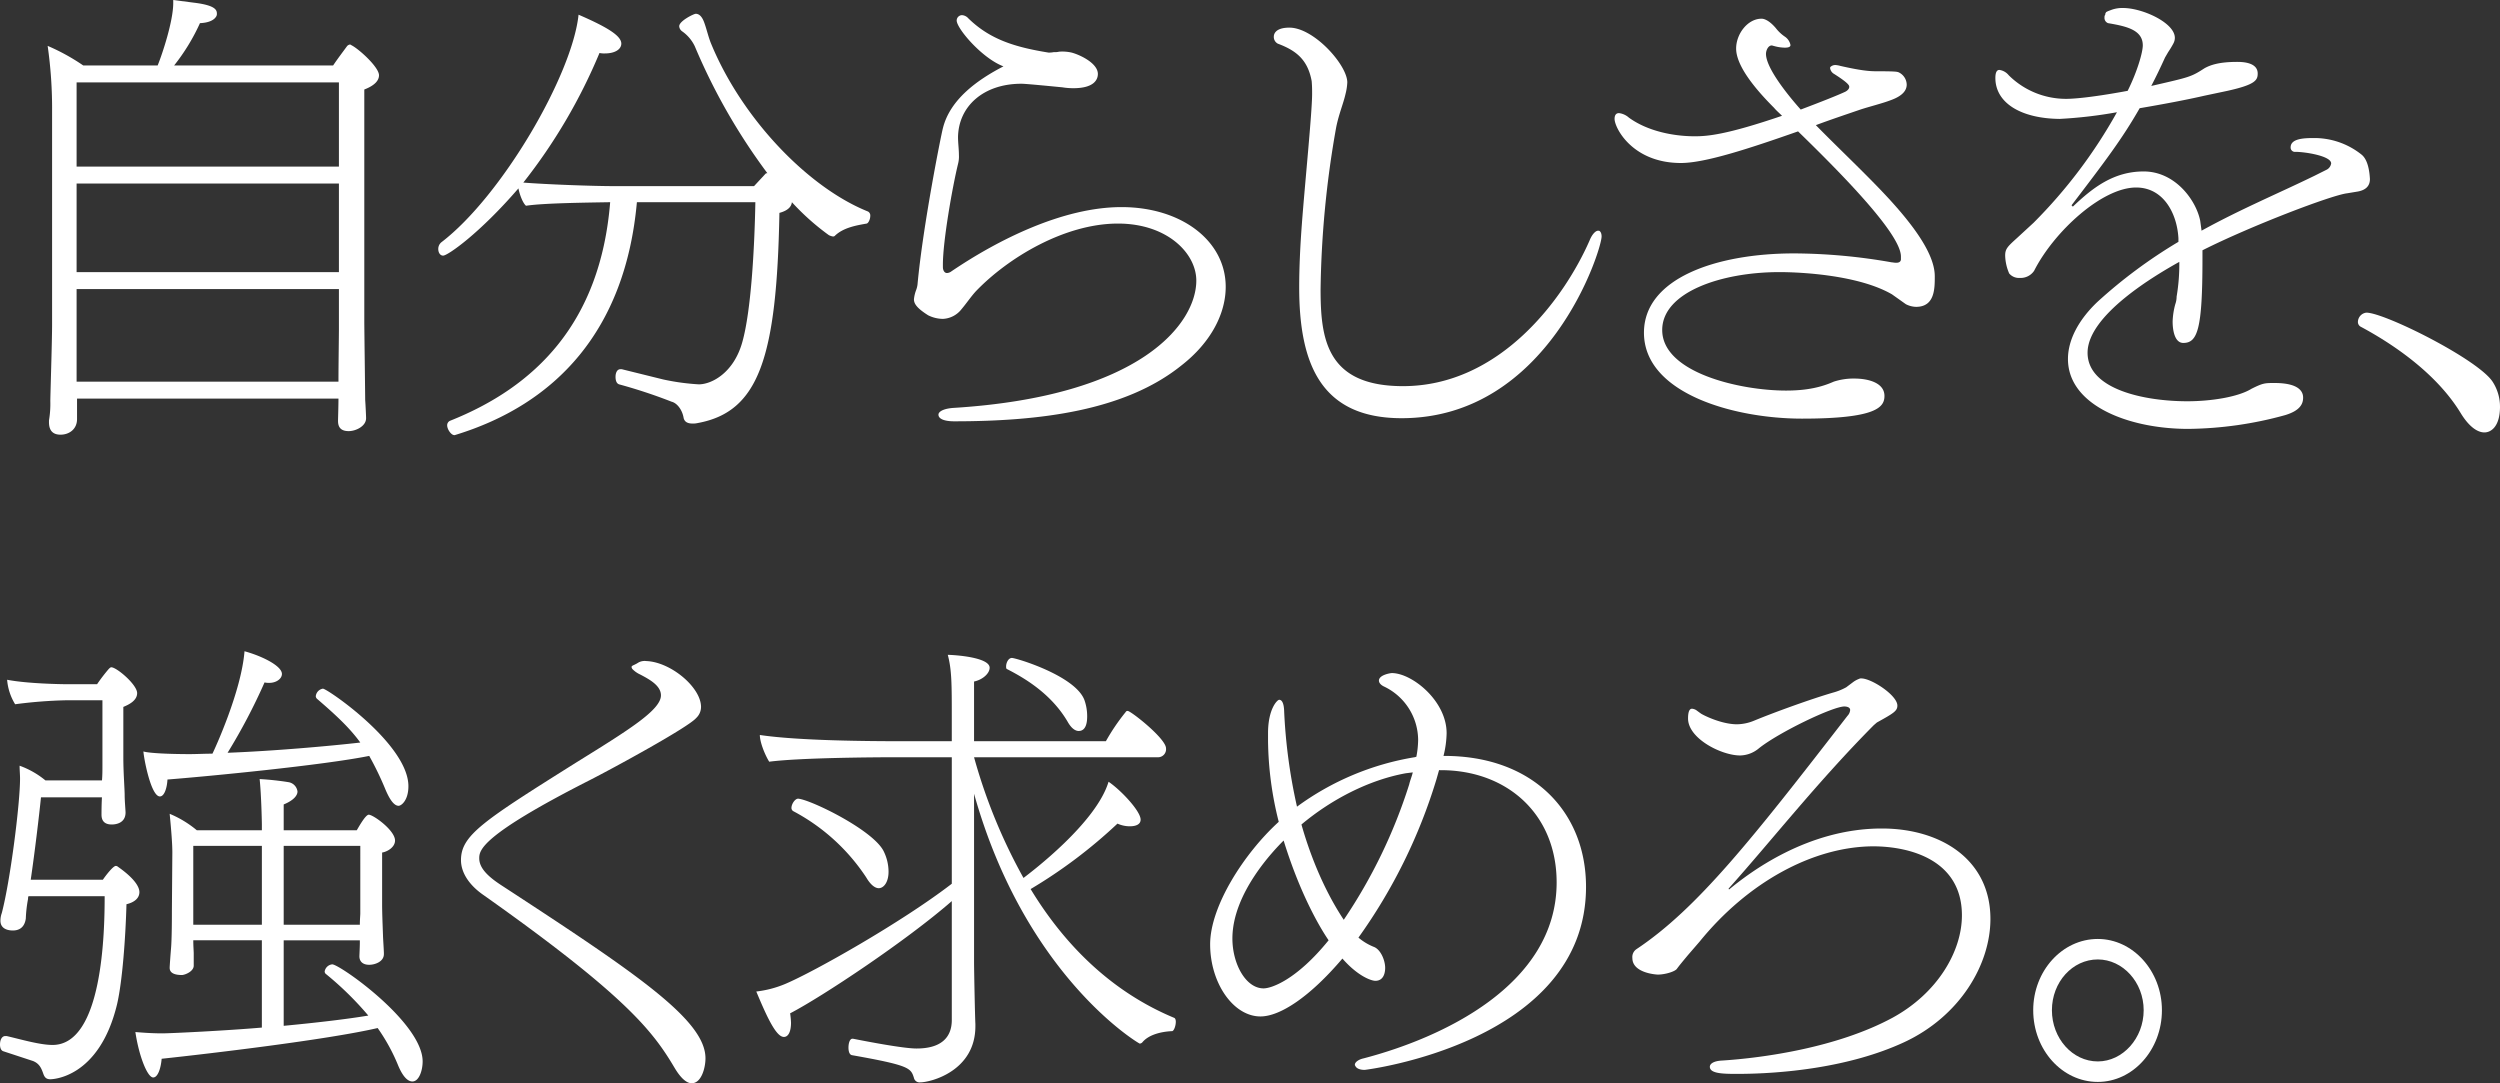
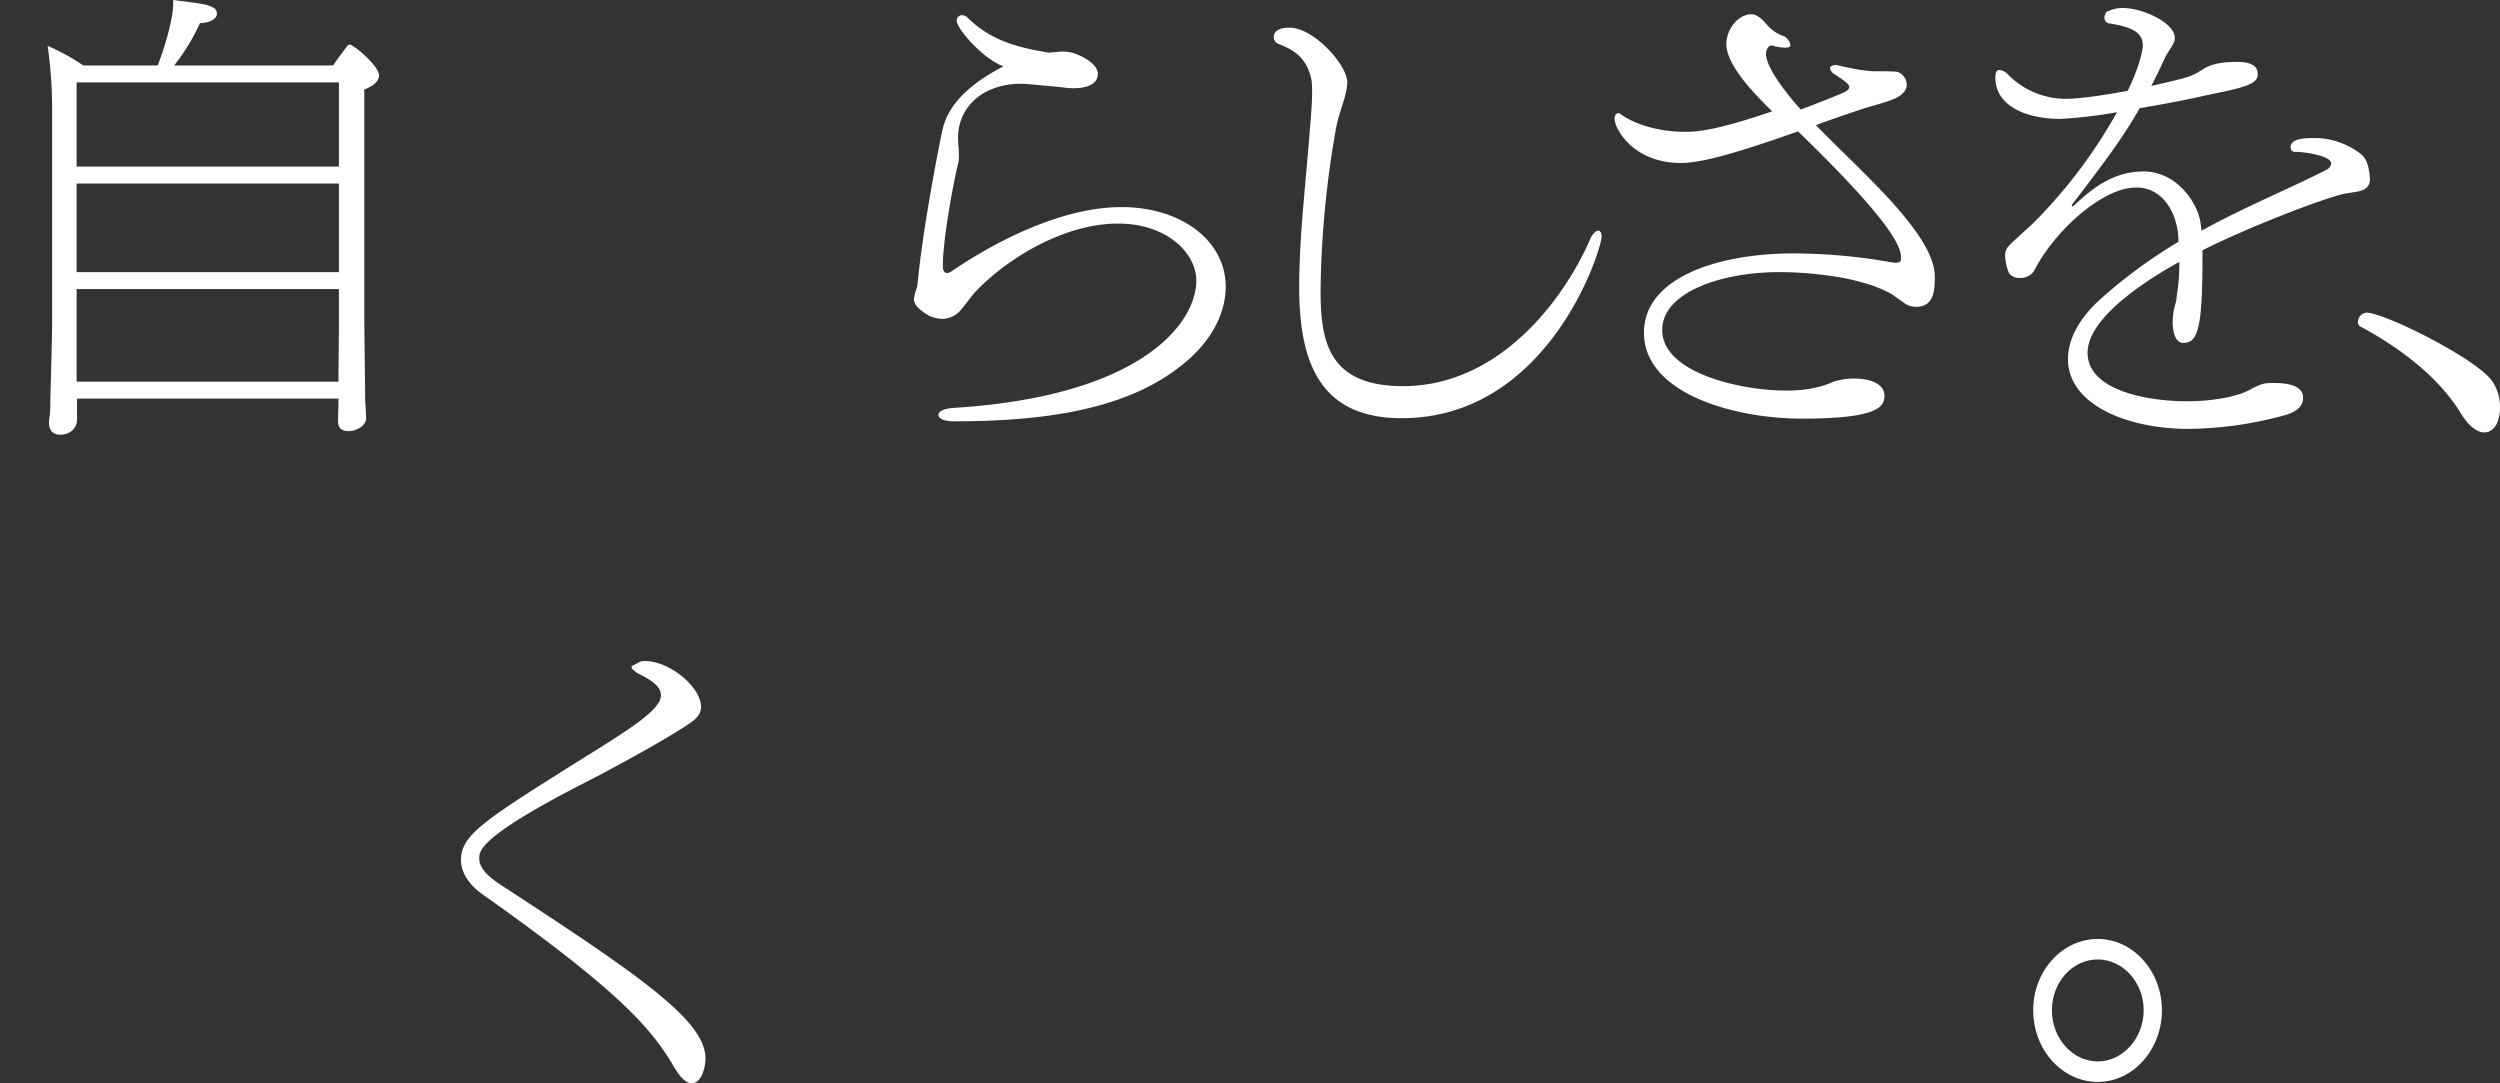
<svg xmlns="http://www.w3.org/2000/svg" width="752.398" height="326.014" viewBox="0 0 752.398 326.014">
  <rect x="0" y="0" width="752.398" height="326.014" fill="#333333" stroke="none" />
  <defs>
    <clipPath id="clip-path">
      <rect id="長方形_1338" data-name="長方形 1338" width="752.398" height="326.014" fill="#fff" />
    </clipPath>
  </defs>
  <g id="グループ_1744" data-name="グループ 1744" style="isolation: isolate">
    <g id="グループ_1743" data-name="グループ 1743" clip-path="url(#clip-path)">
      <path id="パス_4727" data-name="パス 4727" d="M14.792,119.963v6.166c0,3.082-2.414,4.69-4.96,4.69-1.876,0-3.484-.8-3.484-3.752v-.538a29.954,29.954,0,0,0,.4-5.9c.135-6.033.535-18.364.535-23.054V33.643A133.2,133.2,0,0,0,5.948,13.805a62.5,62.5,0,0,1,10.72,5.9H39.052C40.528,16.084,43.744,6.3,43.744.939V0L49.91.8c6.7.805,6.971,2.279,6.971,3.352a1.451,1.451,0,0,1-.135.67c-.535,1.073-2.011,2.011-4.96,2.144A60.924,60.924,0,0,1,44.012,19.7H91.863c1.341-2.011,3.084-4.29,4.155-5.763a1.363,1.363,0,0,1,.94-.538c.133,0,.265.135.535.27,2.279,1.206,8.177,6.566,8.177,8.979,0,1.341-.938,2.949-4.425,4.29V96.774c0,2.011.268,21.848.268,23.589.135,1.878.27,4.96.27,5.5,0,2.411-3.084,3.887-5.228,3.887-2.279,0-3.217-1.073-3.217-3.084,0-.67.133-4.422.133-6.7ZM93.606,24.8H14.66V50.131H93.606Zm0,30.425H14.66V81.9H93.606Zm0,31.766H14.66V114.87H93.471c0-5.095.135-13.807.135-15.818Z" transform="translate(8.394 0.001)" fill="#fff" />
-       <path id="パス_4728" data-name="パス 4728" d="M122.39,111.767a68.089,68.089,0,0,0,10.723,1.473c3.887,0,10.588-3.484,13.136-12.866,2.546-9.114,3.619-27.478,3.887-41.953H114.481c-3.484,38.6-24.392,60.852-54.82,70.1h-.135c-.938,0-2.144-1.741-2.144-2.947a1.477,1.477,0,0,1,.805-1.343c25.6-10.185,45.3-29.352,48.251-65.81-7.506.135-20.1.268-25.332,1.073-.938-.805-1.876-3.219-2.279-5.228C67.033,67.938,57.518,74.5,56.178,74.5c-.94,0-1.476-.938-1.476-2.011a2.594,2.594,0,0,1,.938-2.009c18.229-13.939,39.407-50.4,41.283-68.491,8.982,3.885,12.869,6.433,12.869,8.709,0,1.611-1.743,2.951-4.96,2.951a6.478,6.478,0,0,1-1.608-.135,166.02,166.02,0,0,1-22.921,39c6.571.535,20.643,1.073,27.614,1.073h41.818l3.484-3.754c.135-.133.268-.133.538-.133a181.4,181.4,0,0,1-21.848-38.2,11.571,11.571,0,0,0-3.887-4.557,2.04,2.04,0,0,1-.805-1.473c0-1.611,4.422-3.754,4.96-3.754,1.341,0,2.144,1.341,2.681,2.949.67,1.876,1.206,4.29,2.009,6.166,9.25,22.384,29.087,43.161,47.181,50.4a1.359,1.359,0,0,1,.67,1.341c0,.938-.535,2.146-1.071,2.279-3.084.538-6.971,1.206-9.517,3.619a.739.739,0,0,1-.67.268,4.226,4.226,0,0,1-1.206-.4,73.292,73.292,0,0,1-11.125-9.917c-.135,1.341-1.208,2.546-3.754,3.217-.8,43.561-6.163,59.914-24.662,63.264a5.963,5.963,0,0,1-1.473.135c-1.743,0-2.414-.67-2.681-1.608-.4-2.546-2.011-4.557-3.619-4.96a156.188,156.188,0,0,0-15.815-5.228c-.8-.268-1.073-1.206-1.073-2.276s.4-2.281,1.476-2.281h.4Z" transform="translate(77.198 2.432)" fill="#fff" />
      <path id="パス_4729" data-name="パス 4729" d="M122.787,77.755c0,.8.4,1.743,1.206,1.743a2.17,2.17,0,0,0,1.206-.4c14.207-9.65,33.774-19.435,51.338-19.435,18.092,0,31.363,10.185,31.363,23.992,0,8.041-4.422,16.756-13.406,23.724-16.886,13.537-42.218,16.753-68.356,16.753-2.414,0-4.69-.535-4.69-2.011,0-.8,1.206-1.741,4.287-2.009,56.966-3.484,73.316-25.6,73.316-38.336,0-8.174-8.709-17.156-23.587-17.156-15.95,0-32.976,10.187-42.761,20.375-1.473,1.608-2.814,3.617-4.29,5.36a7.54,7.54,0,0,1-5.625,2.949,10.2,10.2,0,0,1-4.422-1.073c-3.619-2.276-4.29-3.619-4.29-4.825a10.663,10.663,0,0,1,.67-2.814,7.146,7.146,0,0,0,.4-1.608c1.608-17.691,7.236-45.707,7.639-47.046,2.141-8.714,10.45-14.61,18.227-18.632-6.433-2.414-14.074-11.393-14.074-13.8a1.623,1.623,0,0,1,1.608-1.611,2.764,2.764,0,0,1,1.876.938c6.568,6.436,14.209,8.714,24.127,10.323a7.035,7.035,0,0,0,1.611-.135,5.555,5.555,0,0,0,1.606-.133,12.681,12.681,0,0,1,3.752.268c2.551.67,7.909,3.217,7.909,6.433,0,1.743-1.206,4.29-7.369,4.29a20.968,20.968,0,0,1-3.352-.27c-10.99-1.071-11.8-1.071-12.333-1.071-11.258,0-18.9,6.7-19.032,16.085,0,1.741.268,3.617.268,5.36a8.7,8.7,0,0,1-.268,2.681c-1.608,6.568-4.555,23.054-4.555,30.292Z" transform="translate(160.987 2.667)" fill="#fff" />
      <path id="パス_4730" data-name="パス 4730" d="M256.839,64.567c.4.135.8.67.8,1.743,0,4.02-15.948,54.684-60.182,54.684-24.392,0-30.828-16.486-30.828-39.4,0-5.5.268-11.931.805-19.034.938-12.464,3.082-33.644,3.082-39.137,0-1.208,0-2.414-.133-3.889-1.206-6.566-4.825-9.247-10.187-11.258a2.271,2.271,0,0,1-1.206-2.144c0-.535.268-2.681,4.69-2.681,7.374,0,17.426,11.258,17.426,16.486a17.032,17.032,0,0,1-.538,3.487c-.668,2.947-2.011,6.031-2.814,10.052a297.457,297.457,0,0,0-4.69,48.654c0,14.742,1.608,29.219,24.795,29.219,29.219,0,48.521-26.405,56.16-43.829.805-2.011,1.876-2.949,2.549-2.949Z" transform="translate(224.377 4.865)" fill="#fff" />
-       <path id="パス_4731" data-name="パス 4731" d="M297.892,79.942c0,3.619,0,9.114-5.628,9.114a7.038,7.038,0,0,1-3.082-.805L285.026,85.3c-9.917-5.763-27.073-6.7-33.909-6.7-17.426,0-35.255,6.031-35.255,17.424,0,12.869,23.459,18.229,37.266,18.229,6.433,0,10.72-1.071,14.34-2.679a19.185,19.185,0,0,1,6.166-.94c4.422,0,9.115,1.341,9.115,5.228,0,3.352-2.279,6.836-24.795,6.836-20.643,0-47.586-7.639-47.586-25.868,0-16.353,21.716-23.859,45.172-23.859a171.9,171.9,0,0,1,29.352,2.681c.27,0,.805.135,1.341.135.67,0,1.341-.135,1.473-.938v-.938c0-6.571-16.618-23.727-30.96-37.666-14.877,5.228-28.014,9.517-35.252,9.517-14.607,0-19.97-10.588-19.97-13.269,0-1.073.4-1.743,1.341-1.743a5.44,5.44,0,0,1,2.949,1.341c5.5,4.022,13.267,5.63,19.837,5.63,3.752,0,9.382-.4,26.27-6.166-.8-.805-1.743-1.608-2.411-2.414-5.63-5.628-11.4-12.6-11.4-17.826,0-4.422,3.484-8.982,7.641-8.982.268,0,1.876,0,4.287,2.816A11.9,11.9,0,0,0,252.725,7.7a3.969,3.969,0,0,1,1.741,2.546c0,.67-.805.805-1.741.805a12.964,12.964,0,0,1-3.352-.535c-.135,0-.4-.135-.538-.135-1.071,0-1.741,1.473-1.741,2.546,0,5.093,9.382,15.548,10.455,16.753,6.031-2.279,11.123-4.29,13.4-5.36.268-.135,1.206-.67,1.206-1.476,0-.4-.133-1.071-4.557-3.885a2.391,2.391,0,0,1-1.206-1.743.491.491,0,0,1,.135-.4A2.141,2.141,0,0,1,268,16.276a6.872,6.872,0,0,1,1.476.268c5.9,1.341,8.577,1.608,10.723,1.608,5.9,0,6.166.135,6.7.268a4.179,4.179,0,0,1,2.546,3.754c0,1.606-1.071,3.349-4.825,4.69-2.411.938-6.7,2.011-9.112,2.814-4.292,1.476-8.714,2.949-13.406,4.692,6.033,6.166,13.136,12.869,19.437,19.435,9.25,9.652,16.351,19.034,16.351,26Z" transform="translate(284.396 3.294)" fill="#fff" />
+       <path id="パス_4731" data-name="パス 4731" d="M297.892,79.942c0,3.619,0,9.114-5.628,9.114a7.038,7.038,0,0,1-3.082-.805L285.026,85.3c-9.917-5.763-27.073-6.7-33.909-6.7-17.426,0-35.255,6.031-35.255,17.424,0,12.869,23.459,18.229,37.266,18.229,6.433,0,10.72-1.071,14.34-2.679a19.185,19.185,0,0,1,6.166-.94c4.422,0,9.115,1.341,9.115,5.228,0,3.352-2.279,6.836-24.795,6.836-20.643,0-47.586-7.639-47.586-25.868,0-16.353,21.716-23.859,45.172-23.859a171.9,171.9,0,0,1,29.352,2.681c.27,0,.805.135,1.341.135.67,0,1.341-.135,1.473-.938v-.938c0-6.571-16.618-23.727-30.96-37.666-14.877,5.228-28.014,9.517-35.252,9.517-14.607,0-19.97-10.588-19.97-13.269,0-1.073.4-1.743,1.341-1.743c5.5,4.022,13.267,5.63,19.837,5.63,3.752,0,9.382-.4,26.27-6.166-.8-.805-1.743-1.608-2.411-2.414-5.63-5.628-11.4-12.6-11.4-17.826,0-4.422,3.484-8.982,7.641-8.982.268,0,1.876,0,4.287,2.816A11.9,11.9,0,0,0,252.725,7.7a3.969,3.969,0,0,1,1.741,2.546c0,.67-.805.805-1.741.805a12.964,12.964,0,0,1-3.352-.535c-.135,0-.4-.135-.538-.135-1.071,0-1.741,1.473-1.741,2.546,0,5.093,9.382,15.548,10.455,16.753,6.031-2.279,11.123-4.29,13.4-5.36.268-.135,1.206-.67,1.206-1.476,0-.4-.133-1.071-4.557-3.885a2.391,2.391,0,0,1-1.206-1.743.491.491,0,0,1,.135-.4A2.141,2.141,0,0,1,268,16.276a6.872,6.872,0,0,1,1.476.268c5.9,1.341,8.577,1.608,10.723,1.608,5.9,0,6.166.135,6.7.268a4.179,4.179,0,0,1,2.546,3.754c0,1.606-1.071,3.349-4.825,4.69-2.411.938-6.7,2.011-9.112,2.814-4.292,1.476-8.714,2.949-13.406,4.692,6.033,6.166,13.136,12.869,19.437,19.435,9.25,9.652,16.351,19.034,16.351,26Z" transform="translate(284.396 3.294)" fill="#fff" />
      <path id="パス_4732" data-name="パス 4732" d="M354.94,56.76c-4.69.535-29.219,9.917-43.562,17.156V76.6c0,21.043-1.476,25.2-5.763,25.2-2.681,0-3.217-4.02-3.217-6.433a22.37,22.37,0,0,1,.8-5.228,6.811,6.811,0,0,0,.4-2.279A58.445,58.445,0,0,0,304.41,77.4C297.439,81.287,276.8,93.35,276.8,104.744c0,11.125,17.291,14.61,30.022,14.61,7.374,0,15.415-1.338,19.3-3.752,3.484-1.743,4.022-1.743,6.969-1.743,8.312,0,8.579,3.352,8.579,4.425,0,1.876-.94,3.887-5.363,5.228a112.83,112.83,0,0,1-29.219,4.155c-17.961,0-36.19-7.1-36.19-21.043,0-5.763,3.217-11.8,8.847-17.158a149.756,149.756,0,0,1,24.4-18.094V70.3c-.4-7.371-4.425-15.28-12.736-15.28-10.32,0-24.795,13.4-30.693,25.065a4.878,4.878,0,0,1-4.287,2.146,3.831,3.831,0,0,1-3.219-1.341A14.422,14.422,0,0,1,252,75.524c0-2.011.67-2.681,3.484-5.228l5.093-4.69a150.61,150.61,0,0,0,25.065-33.241,136.12,136.12,0,0,1-17.289,2.011c-11.663-.135-19.3-4.825-19.3-12.331q0-2.412,1.206-2.414a4.411,4.411,0,0,1,2.814,1.608,24.457,24.457,0,0,0,17.291,7.1c1.341,0,6.166-.133,18.5-2.411,2.947-5.9,4.555-11.661,4.555-13.672,0-4.692-4.958-5.763-10.455-6.7a1.68,1.68,0,0,1-1.071-1.743,1.2,1.2,0,0,1,.135-.67.828.828,0,0,0,.13-.538l.27-.4.535-.268,1.073-.4A9.507,9.507,0,0,1,287.52,1c5.765,0,15.548,4.425,15.548,8.982a3.579,3.579,0,0,1-.4,1.608,28.193,28.193,0,0,1-1.611,2.681l-.936,1.608c-1.341,2.949-2.681,5.763-4.157,8.579,11.663-2.681,11.931-2.681,16.085-5.363,1.743-.938,4.29-1.876,9.785-1.876,1.608,0,6.166.133,6.166,3.484,0,2.011-.67,3.352-9.115,5.228l-6.971,1.473c-5.228,1.208-12.331,2.546-19.435,3.754-5.36,9.382-10.588,16.218-20.508,29.219l.4.4c6.033-5.763,12.331-10.588,21.313-10.588,9.515,0,15.815,8.712,17.021,14.877l.4,2.949c11.661-6.433,23.187-11.258,33.912-16.486l3.752-1.876a2.529,2.529,0,0,0,1.341-1.878c0-2.276-7.906-3.484-10.723-3.484a1.3,1.3,0,0,1-1.476-1.341c0-2.546,3.619-2.814,6.836-2.814A22.733,22.733,0,0,1,359.23,45.1c1.876,1.473,2.411,4.825,2.546,7.371,0,2.279-1.473,3.352-3.619,3.754Z" transform="translate(351.474 1.411)" fill="#fff" />
      <path id="パス_4733" data-name="パス 4733" d="M337.062,67.3c0,6.166-2.816,7.774-4.69,7.774-2.011,0-4.56-1.608-7.106-5.763-6.836-11.258-19.032-20.1-30.025-26a1.628,1.628,0,0,1-.936-1.608,2.864,2.864,0,0,1,2.544-2.681c5.5,0,33.912,14.209,38.066,20.91a13.775,13.775,0,0,1,2.146,7.371" transform="translate(415.336 55.071)" fill="#fff" />
-       <path id="パス_4734" data-name="パス 4734" d="M.936,201.65C.268,201.383,0,200.58,0,199.639c0-1.341.535-2.546,1.608-2.546h.4c4.557,1.073,10.052,2.681,13.807,2.681,15.145,0,15.683-34.179,15.683-44.767H8.577a1.711,1.711,0,0,0-.133.8,38.977,38.977,0,0,0-.673,5.9c-.4,2.949-2.276,3.619-3.885,3.619-.538,0-3.754,0-3.754-2.949a6.819,6.819,0,0,1,.4-2.279c2.546-9.65,5.5-32.839,5.5-40.48,0-1.206-.133-2.546-.133-3.885a26.182,26.182,0,0,1,7.774,4.422H30.693c.135-1.476.135-3.084.135-4.422v-19.7H20.238A138.514,138.514,0,0,0,4.555,97.236a16.57,16.57,0,0,1-2.411-7.371C8.309,91.071,18.9,91.206,19.97,91.206h9.247A51.648,51.648,0,0,1,32.7,86.649c.268-.268.535-.538.8-.538,1.611,0,7.774,5.228,7.774,7.776,0,2.276-2.546,3.484-4.155,4.155v15.28c0,4.422.4,9.515.4,11.258s.268,4.692.268,5.228c0,3.084-2.679,3.619-4.155,3.619-2.144,0-3.082-1.073-3.082-2.949,0-.535,0-3.082.133-5.228H12.331c-.538,5.363-1.878,16.621-3.084,24.8H30.96c.805-1.206,3.084-4.157,3.887-4.157a1.013,1.013,0,0,1,.67.27c6.3,4.422,6.436,6.968,6.436,7.639,0,1.476-1.073,2.949-3.889,3.619-.268,9.785-1.206,23.054-2.814,30.025-5.36,22.384-19.57,22.651-20.1,22.651-1.206,0-1.743-.535-2.146-1.741-.535-1.476-1.071-2.949-3.082-3.754Zm114.6-29.219c0,2.279-2.681,3.217-4.422,3.217-2.011,0-2.949-1.073-2.949-2.546,0-.268.133-2.949.133-4.022v-.8H85.38v25.735c9.917-.94,19.034-2.011,25.465-3.084a96.053,96.053,0,0,0-12.866-12.6,1.022,1.022,0,0,1-.268-.67,2.564,2.564,0,0,1,2.279-2.144c2.279,0,27.208,17.556,27.208,29.219,0,2.681-1.071,6.03-3.082,6.03-1.473,0-2.949-1.608-4.29-4.825a56.618,56.618,0,0,0-6.166-11.258c-15.012,3.484-49.995,7.639-65.007,9.247-.268,3.084-1.206,5.63-2.546,5.63-1.743,0-4.29-6.433-5.363-13.672q4.626.4,8.044.4c2.546,0,19.165-.805,30.022-1.743v-26.27H58.171c0,1.741.133,3.349.133,3.887v3.752c0,1.611-2.279,2.681-3.484,2.816-1.876,0-3.754-.4-3.754-2.146v-.133c0-.4.27-4.155.4-5.63.268-2.949.268-9.785.268-11.393l.135-17.559c0-2.414-.268-6.166-.805-11.661a31.765,31.765,0,0,1,8.177,4.96h19.57v-1.878s-.133-8.444-.67-13.537a85.319,85.319,0,0,1,8.712.938,3.25,3.25,0,0,1,2.681,2.816c0,1.206-1.206,2.679-4.155,3.887v7.774H107.36c.135-.135,2.546-4.692,3.619-4.692,1.341,0,7.909,4.692,7.909,7.774,0,2.011-2.279,3.352-3.887,3.619v15.548c0,2.681.133,5.63.268,9.517,0,.535.268,4.557.268,5.228ZM50.4,119.89c-.135,2.546-.938,5.093-2.281,5.093-2.679,0-4.825-11.393-4.958-13.537,1.741.535,8.041.8,13.939.8,2.144,0,4.422-.133,6.836-.133.67-1.343,8.712-18.767,9.65-30.83,5.363,1.476,11.26,4.425,11.26,6.836,0,1.476-1.743,2.681-3.754,2.681a5.547,5.547,0,0,1-1.473-.133,175.905,175.905,0,0,1-11.125,21.175c13.939-.535,30.56-2.009,39.942-3.082-3.217-4.422-7.236-8.177-13-13.136a1.159,1.159,0,0,1-.4-.8,2.564,2.564,0,0,1,2.146-2.279c1.341,0,25.733,16.753,25.733,29.352,0,4.29-2.144,5.9-2.947,5.9-1.341,0-2.681-1.743-4.155-5.363a93.871,93.871,0,0,0-4.692-9.652C97.175,115.6,62.461,118.952,50.4,119.89m28.414,19.97H58.169v23.724H78.811Zm29.622,0H85.38v23.724H108.3c0-1.473.135-2.949.135-3.349Z" transform="translate(0 114.714)" fill="#fff" />
      <path id="パス_4735" data-name="パス 4735" d="M111.016,82.912a3.938,3.938,0,0,1,2.279-.4c7.371.268,16.488,7.909,16.488,13.807a4.566,4.566,0,0,1-1.476,3.349c-2.414,2.816-24.8,15.012-32.168,18.764-32.7,16.623-33.106,21.045-33.106,23.457,0,2.951,2.679,5.5,6.568,8.044,40.88,26.673,61.52,40.613,61.52,52.138,0,2.816-1.206,7.506-4.155,7.506-1.341,0-3.084-1.206-5.093-4.555-6.436-10.858-14.209-21.446-57.636-52.141-4.422-3.084-6.7-6.836-6.7-10.455,0-7.506,6.7-11.8,34.847-29.487,15.55-9.652,25.335-15.683,25.335-20.107,0-2.947-3.487-4.825-6.3-6.3a7.651,7.651,0,0,1-2.146-1.476,1.165,1.165,0,0,1-.4-.8c0-.135.268-.4.67-.538l.8-.4Z" transform="translate(81.199 116.44)" fill="#fff" />
-       <path id="パス_4736" data-name="パス 4736" d="M160.338,193.516c0,13.537-13.534,16.888-16.616,16.888a1.715,1.715,0,0,1-1.878-1.341c-.938-2.947-1.206-3.752-18.629-6.836-.805-.133-1.073-1.206-1.073-2.279,0-1.341.4-2.679,1.206-2.679h.135c14.877,2.947,18.362,2.947,19.167,2.947,7.1,0,10.588-3.082,10.588-8.577V155.853c-13.672,11.928-38.869,28.684-48.654,33.777a25.356,25.356,0,0,1,.265,2.814c0,2.681-.805,4.29-2.141,4.29-2.281,0-4.96-5.63-8.312-13.672a31.73,31.73,0,0,0,8.712-2.279c8.579-3.619,34.985-18.5,50.13-30.157V112.559H136.081c-5.63,0-28.551.133-37.8,1.341-1.473-2.414-2.814-6.033-2.814-8.044,11.526,1.743,33.106,1.878,42.756,1.878h15.012v-6.971c0-10.185,0-14.475-1.206-19.032,4.155.133,12.6,1.071,12.6,3.887,0,1.743-2.144,3.619-4.692,4.155v17.961h39.677a61.356,61.356,0,0,1,5.9-8.712c.265-.4.4-.4.668-.4.94,0,11.528,8.309,11.528,11.258a2.419,2.419,0,0,1-2.546,2.681H159.937a164.9,164.9,0,0,0,14.88,36.323c2.279-1.741,21.848-16.486,25.6-28.952,3.752,2.549,9.65,8.847,9.65,11.393,0,1.476-1.473,2.011-3.217,2.011a8.962,8.962,0,0,1-3.752-.805,149.444,149.444,0,0,1-26.138,19.7c10.99,18.094,25.468,31.365,43.159,38.737.4.133.535.67.535,1.206,0,1.206-.535,2.681-1.071,2.816-3.352.133-7.1,1.071-8.979,3.349a1.163,1.163,0,0,1-.805.4c-.268,0-34.447-20.24-49.862-75.195v50.667c0,2.411.27,16.218.4,18.629ZM127.5,148.749a59.686,59.686,0,0,0-21.986-19.972,1.131,1.131,0,0,1-.535-.938c0-1.206,1.071-2.814,2.011-2.814,3.752.268,23.056,9.65,25.87,16.083a13.925,13.925,0,0,1,1.341,5.9c0,3.217-1.476,4.96-2.949,4.96-1.073,0-2.414-.938-3.752-3.217m60.582-46.913c-4.962-8.444-13-13.136-18.229-15.815-.268-.135-.268-.4-.268-.805,0-1.071.67-2.546,1.743-2.546,1.206,0,19.165,5.36,21.846,12.734a14.537,14.537,0,0,1,.805,4.825c0,1.341-.135,4.422-2.546,4.422-.94,0-2.146-.668-3.352-2.814" transform="translate(133.214 115.342)" fill="#fff" />
-       <path id="パス_4737" data-name="パス 4737" d="M219.937,113.229l-.8,2.814a162.626,162.626,0,0,1-23.459,47.583,16.846,16.846,0,0,0,4.695,2.814c2.009.805,3.349,4.022,3.349,6.3,0,.8-.133,3.887-2.949,3.887-1.206,0-5.228-1.341-9.92-6.7-9.782,11.526-18.764,17.424-24.662,17.424-8.177,0-15.145-10.052-15.145-21.713,0-11.528,10.32-27.478,20.643-36.861a103.194,103.194,0,0,1-3.219-24.259V102.1c0-7.371,2.816-10.052,3.352-10.052.8,0,1.341.938,1.476,2.949a162.934,162.934,0,0,0,3.887,29.219,82.434,82.434,0,0,1,35.383-14.877c.135,0,.4-.135.538-.135a28.06,28.06,0,0,0,.538-5.093A17.927,17.927,0,0,0,203.316,88.03c-1.073-.535-1.473-1.206-1.473-1.743,0-1.741,3.484-2.276,3.885-2.276,6.033,0,16.488,8.309,16.488,18.094a30.023,30.023,0,0,1-.938,6.836h.268c26.541,0,42.624,16.756,42.624,39.407,0,46.911-66.348,55.087-66.615,55.087-1.608,0-2.546-.535-2.814-1.206a.491.491,0,0,1-.135-.4c0-.535.8-1.473,2.679-1.876,23.056-6.031,58.041-21.848,58.041-52.944,0-20.508-14.88-33.777-34.85-33.777Zm-46.778,21.178c-2.949,2.949-15.415,15.815-15.415,29.487,0,7.641,4.022,15.012,9.385,15.012,2.276,0,9.782-2.414,19.57-14.477-1.478-2.144-8.044-12.2-13.539-30.022m36.726-20.24c-10.993,2.011-22.251,7.774-31.365,15.415,2.011,7.1,5.9,18.362,12.734,28.684a157.506,157.506,0,0,0,19.7-40.748c.27-1.208.805-2.414,1.075-3.619Z" transform="translate(213.158 118.558)" fill="#fff" />
-       <path id="パス_4738" data-name="パス 4738" d="M220.5,167.913c-1.341,1.608-2.679,3.217-3.352,4.155-.533.805-3.484,1.743-5.76,1.743-.27,0-7.641-.4-7.641-4.96a2.864,2.864,0,0,1,1.206-2.681c18.364-12.2,35.117-33.509,63.531-70.235a2.869,2.869,0,0,0,.805-1.741c0-1.073-1.608-1.073-1.741-1.073-3.487,0-19.7,7.774-25.735,12.6a9.035,9.035,0,0,1-5.63,2.144c-5.628,0-15.683-5.095-15.683-11.125,0-2.546.67-2.949,1.208-2.949a3.063,3.063,0,0,1,1.206.4l1.473,1.073c1.075.668,6.3,3.217,10.858,3.217a13.894,13.894,0,0,0,5.095-1.073c6.163-2.546,16.886-6.433,23.722-8.444a17.843,17.843,0,0,0,4.022-1.608l2.144-1.608a7.481,7.481,0,0,1,1.743-.938,1.2,1.2,0,0,1,.67-.135c3.082,0,10.858,5.093,10.858,8.177,0,1.608-1.073,2.279-6.168,5.093l-.936.805c-16.888,17.021-30.963,34.982-43.7,49.192l.133.268c6.033-4.96,23.459-18.364,45.975-18.364,17.826,0,32.7,9.382,32.7,27.211,0,13.8-9.247,29.352-26,37.128-16.488,7.639-36.861,9.515-50.4,9.515-4.292,0-8.042-.133-8.042-2.144,0-.805.936-1.743,3.75-1.878,12.333-.8,34.582-3.885,51.205-12.866,13.537-7.371,20.908-19.972,20.908-30.828,0-16.621-15.55-20.775-26.808-20.775-18.094.133-37.664,10.855-52.141,28.684Z" transform="translate(287.533 119.5)" fill="#fff" />
      <path id="パス_4739" data-name="パス 4739" d="M273.211,160.222c-10.72,0-19.435-9.652-19.435-21.581,0-11.8,8.714-21.446,19.435-21.446,10.59,0,19.3,9.65,19.3,21.446,0,11.928-8.712,21.581-19.3,21.581m0-36.861c-7.639,0-13.807,6.836-13.807,15.28s6.168,15.413,13.807,15.413c7.506,0,13.807-6.968,13.807-15.413s-6.3-15.28-13.807-15.28" transform="translate(358.139 165.392)" fill="#fff" />
    </g>
  </g>
</svg>